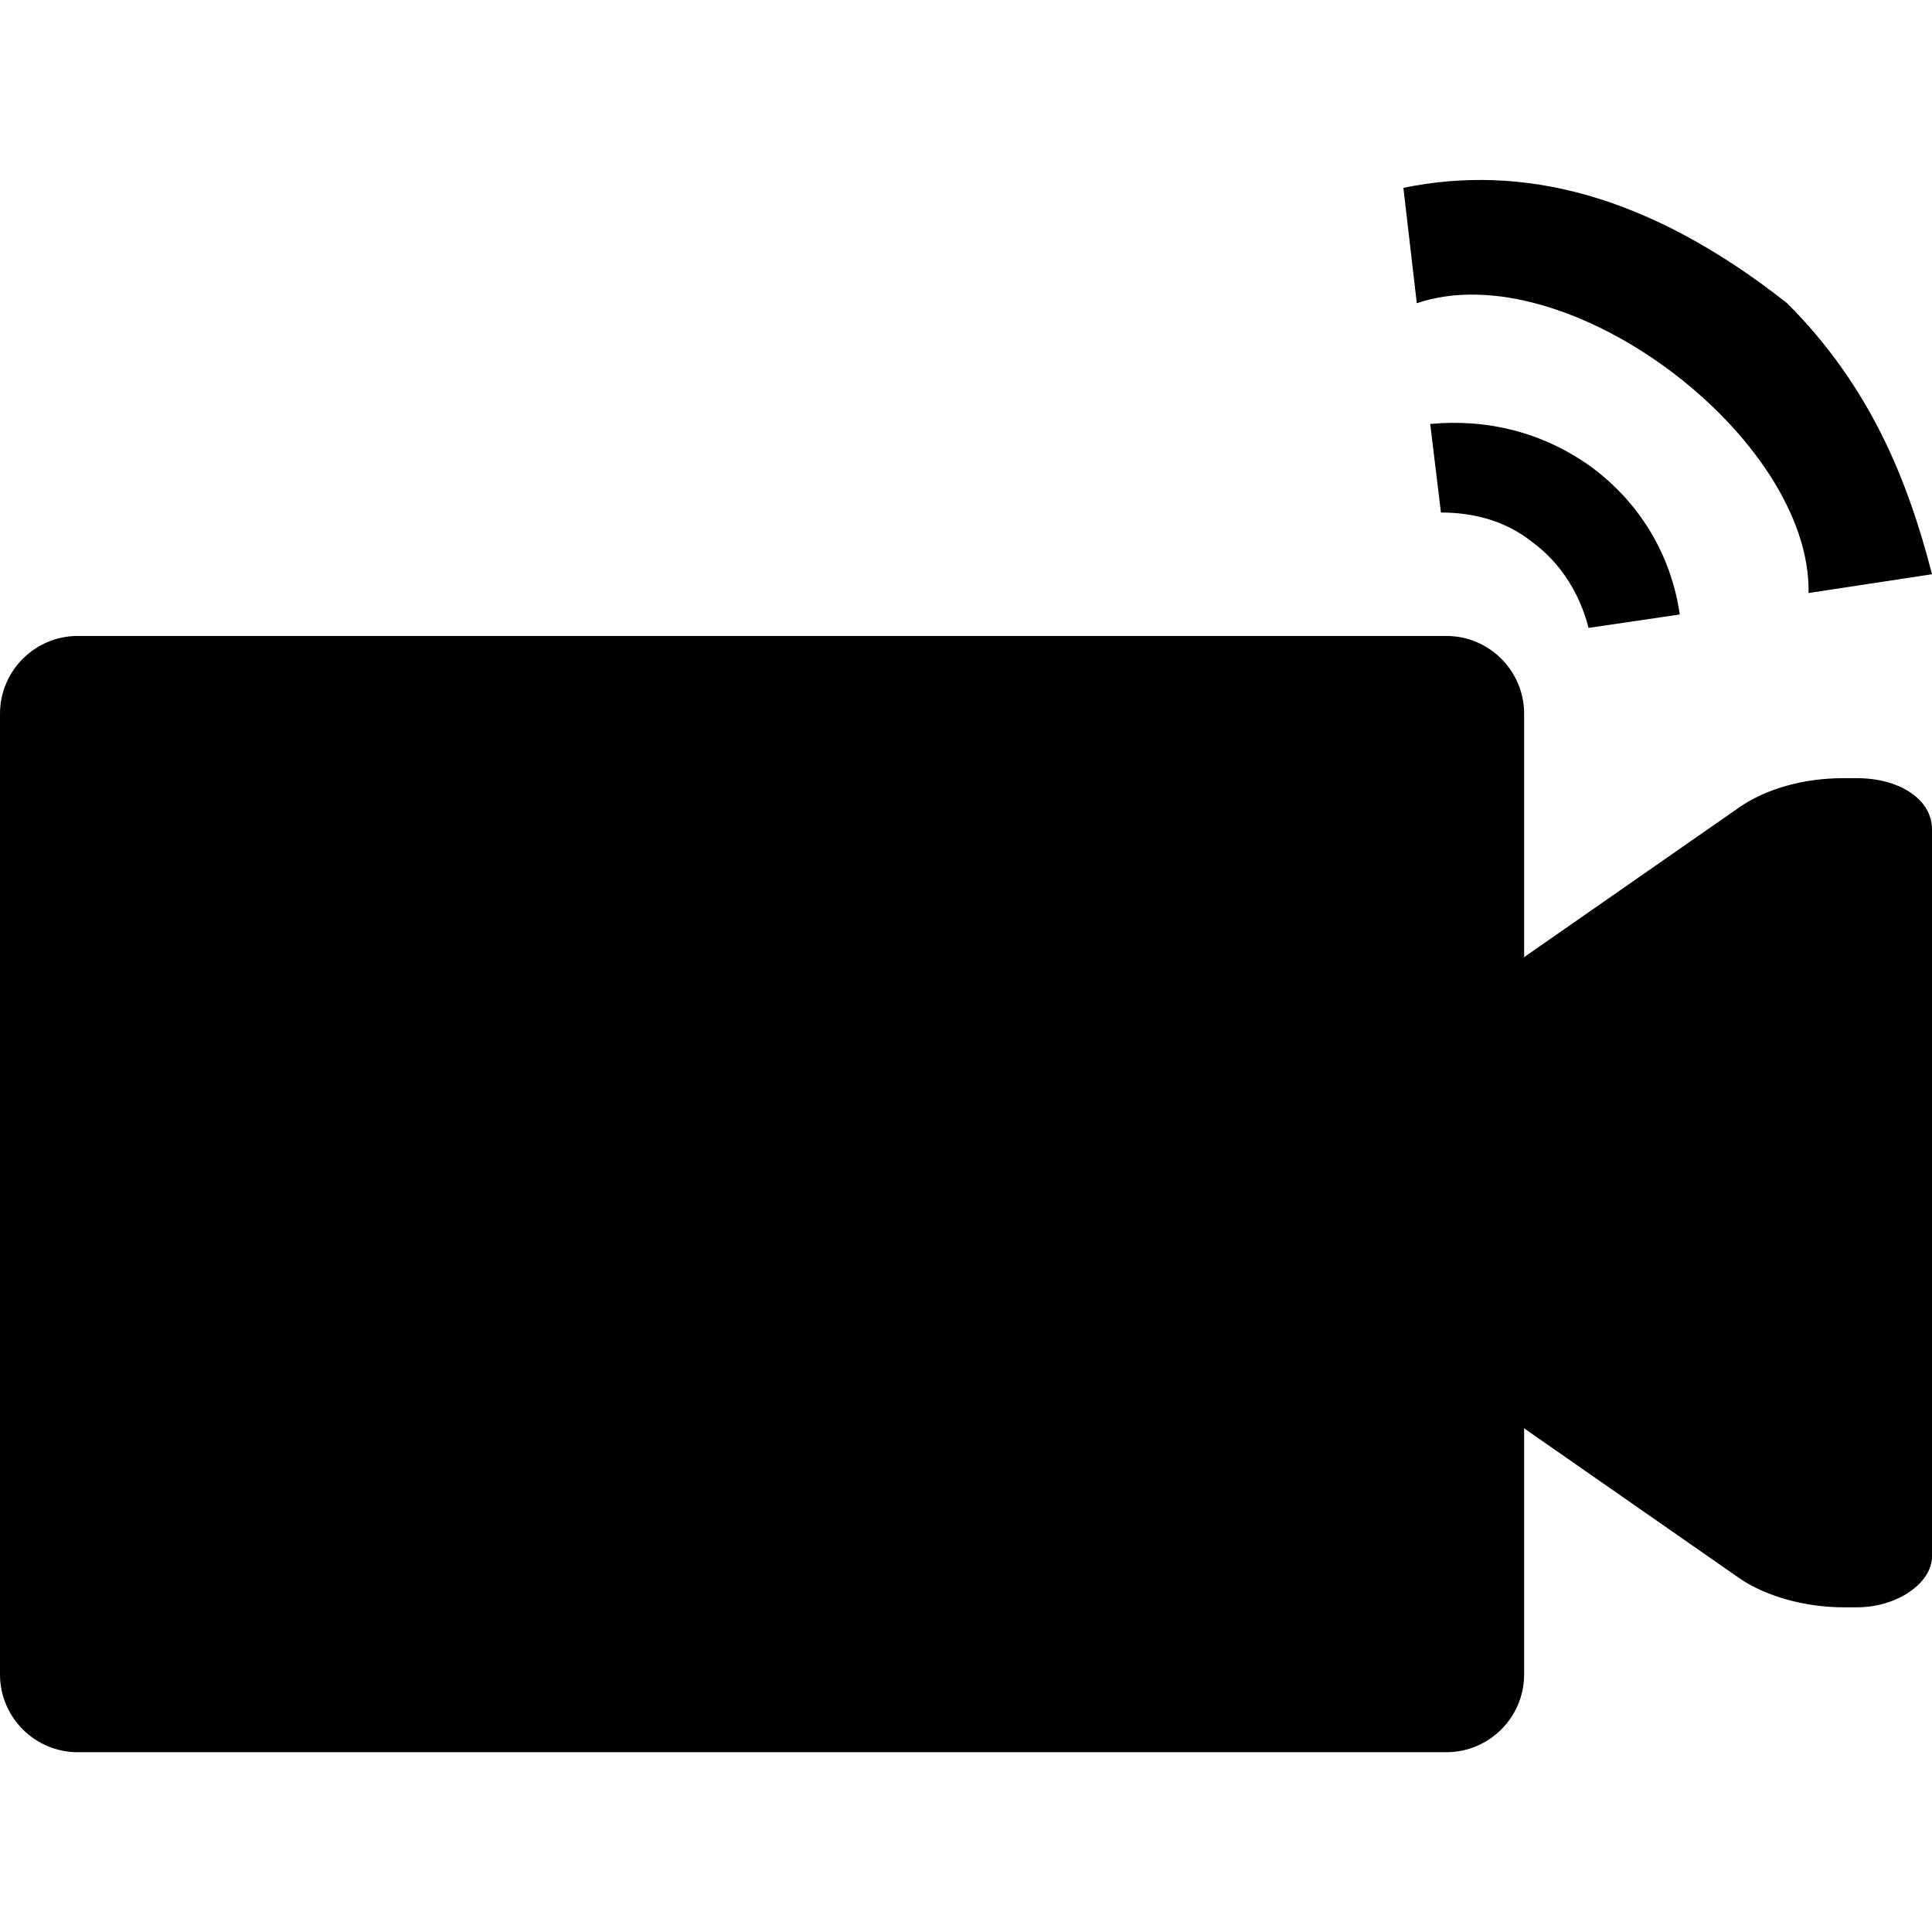
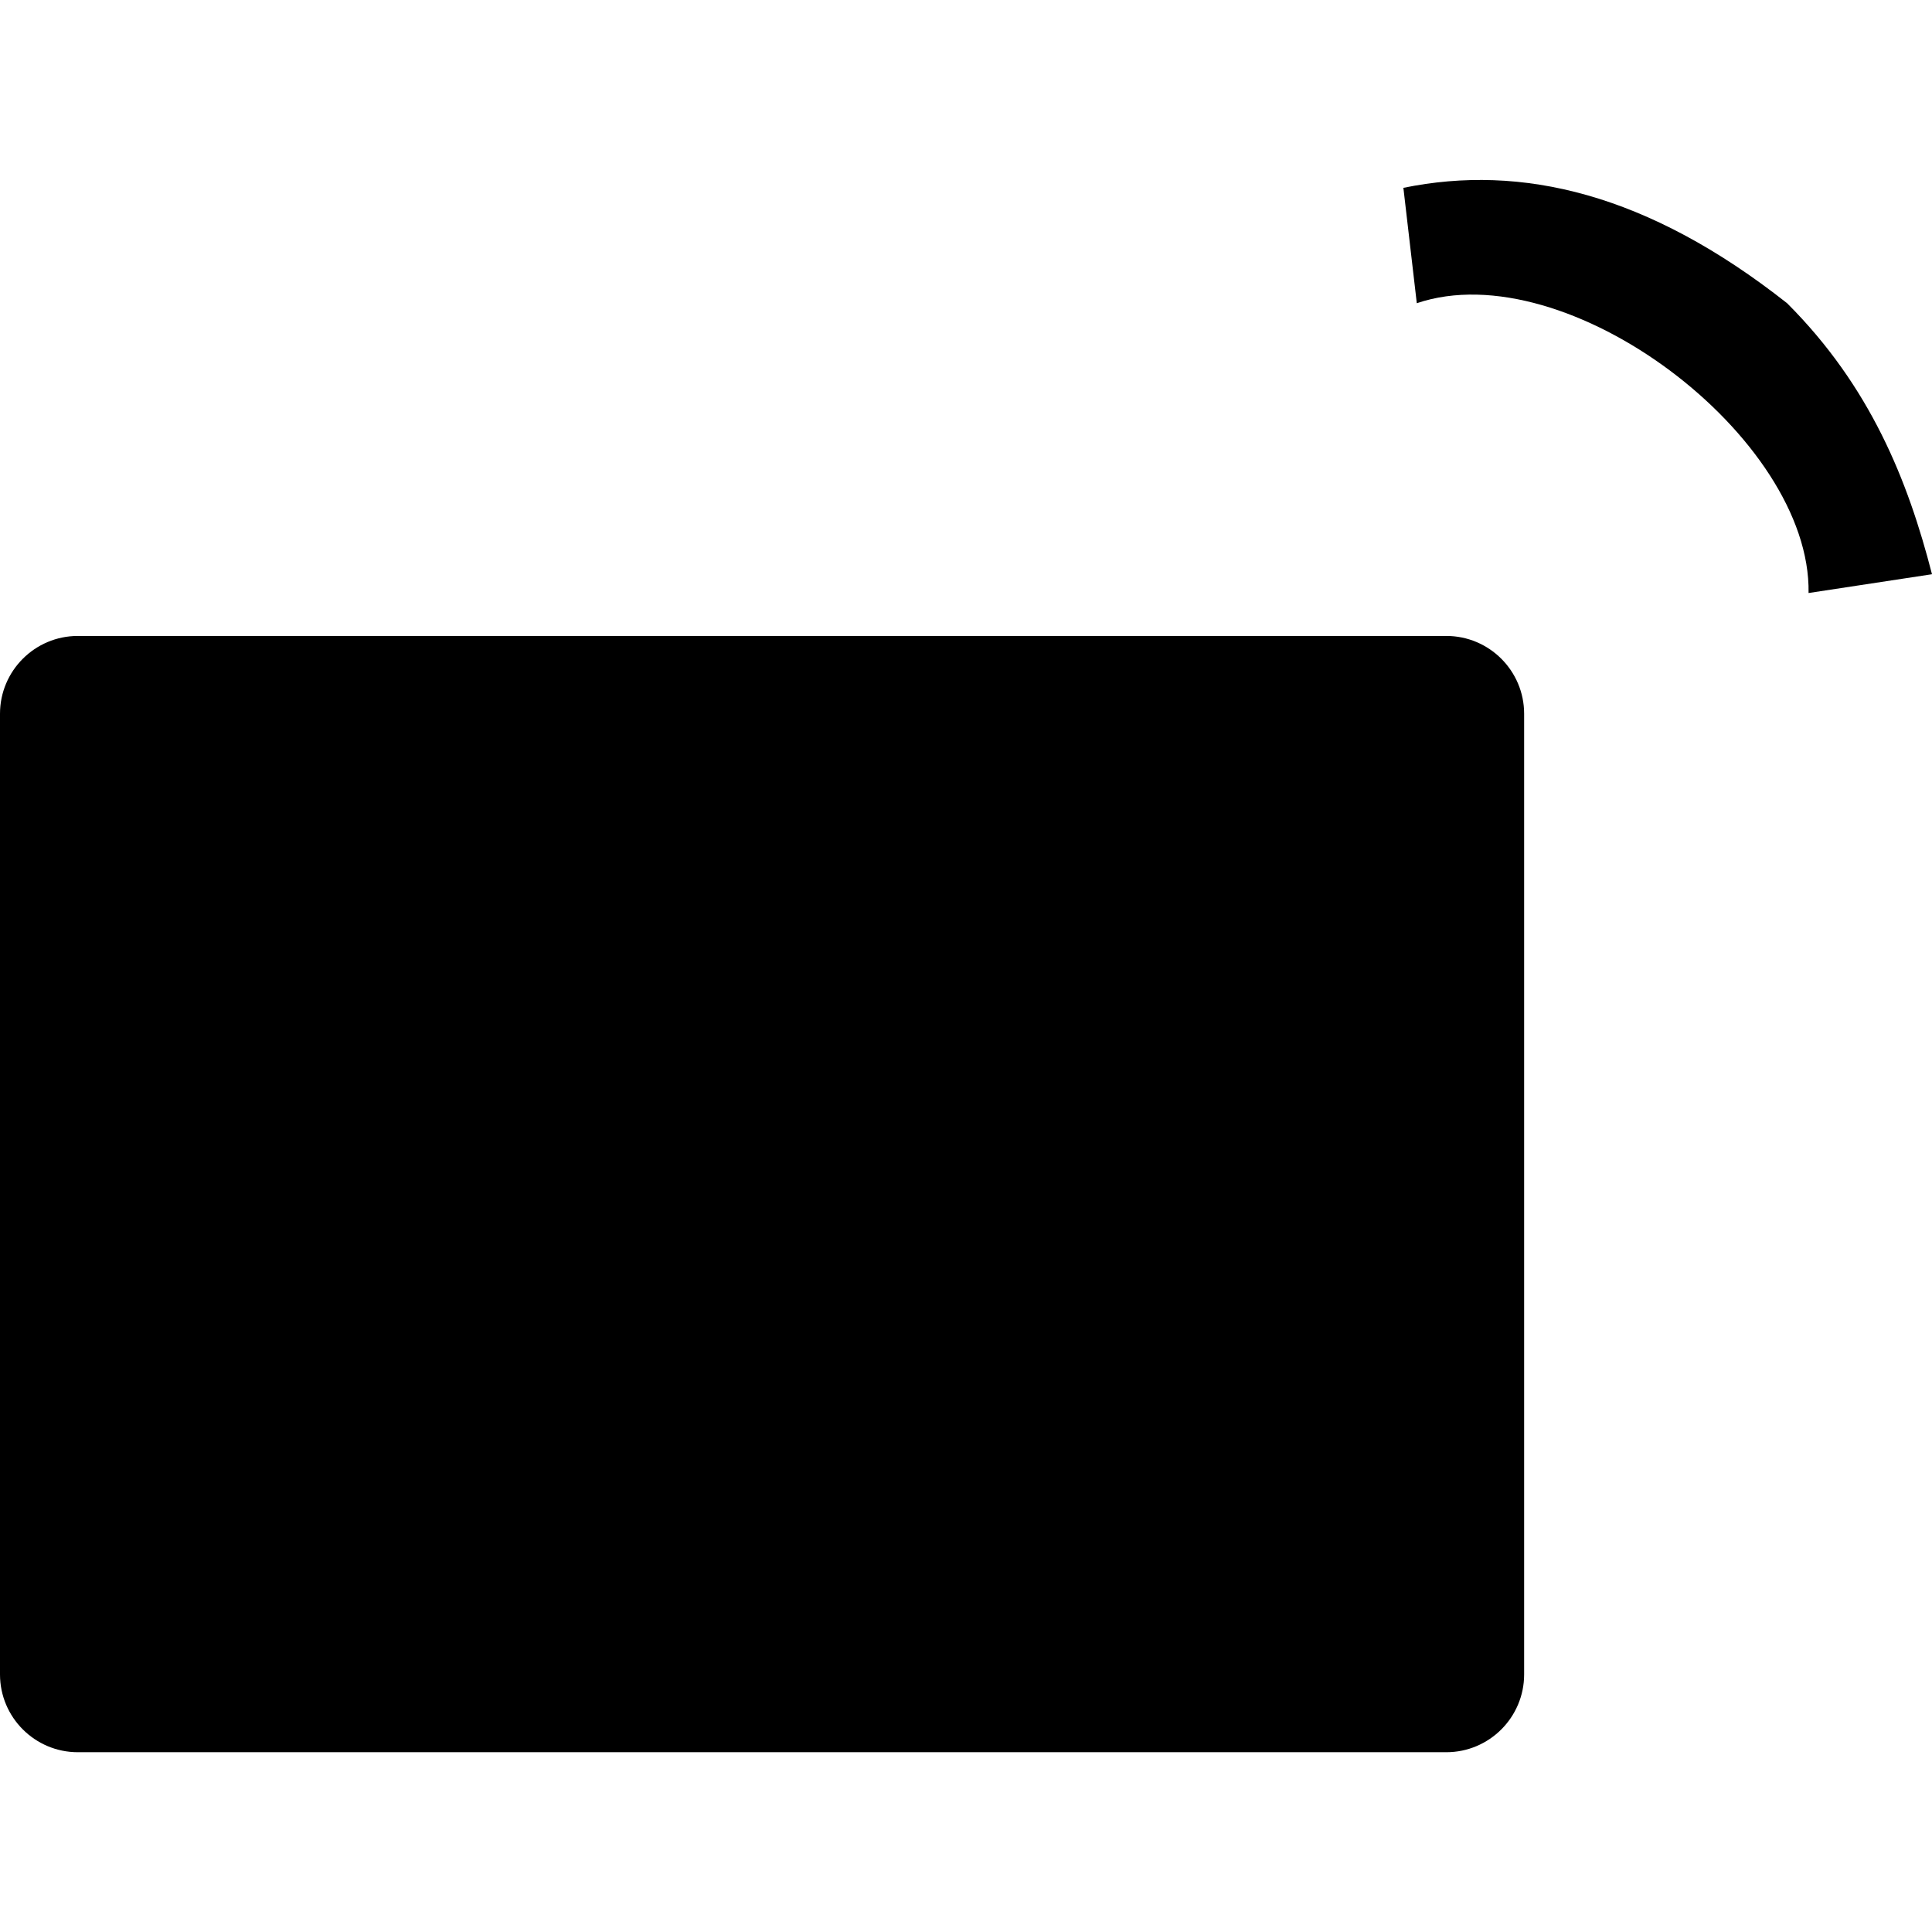
<svg xmlns="http://www.w3.org/2000/svg" version="1.1" id="Layer_1" x="0px" y="0px" width="72px" height="72px" viewBox="0 0 72 72" enable-background="new 0 0 72 72" xml:space="preserve">
  <g>
    <g>
      <path d="M53.9,65.3h-51C1.3,65.3,0,64,0,62.4V26.6c0-1.6,1.3-2.9,2.9-2.9h51c1.6,0,2.9,1.3,2.9,2.9v35.8    C56.8,64,55.5,65.3,53.9,65.3z" />
-       <path d="M68.7,59.9h0.5c1.5,0,2.8-0.9,2.8-1.9V30.9c0-1.1-1.2-1.9-2.8-1.9h-0.5c-1.5,0-2.9,0.4-3.9,1.1l-7.9,5.5    c-1,0.7-1.6,1.7-1.6,2.7v12.3c0,1,0.6,2,1.6,2.7l7.9,5.5C65.8,59.5,67.3,59.9,68.7,59.9z" />
    </g>
    <path d="M52.3,7l0.5,4.3c5.6-1.9,14.7,5,14.6,10.8l4.6-0.7c-0.9-3.5-2.3-7-5.4-10.1C61.4,7.2,56.7,6.1,52.3,7z" />
-     <path d="M59.3,17.4c-1.8-1.3-3.9-1.8-6-1.6l0.4,3.3c1.2,0,2.4,0.3,3.4,1.1c1.1,0.8,1.8,2,2.1,3.2l3.4-0.5   C62.3,20.8,61.2,18.8,59.3,17.4z" />
  </g>
  <g>
</g>
  <g>
</g>
  <g>
</g>
  <g>
</g>
  <g>
</g>
  <g>
</g>
</svg>